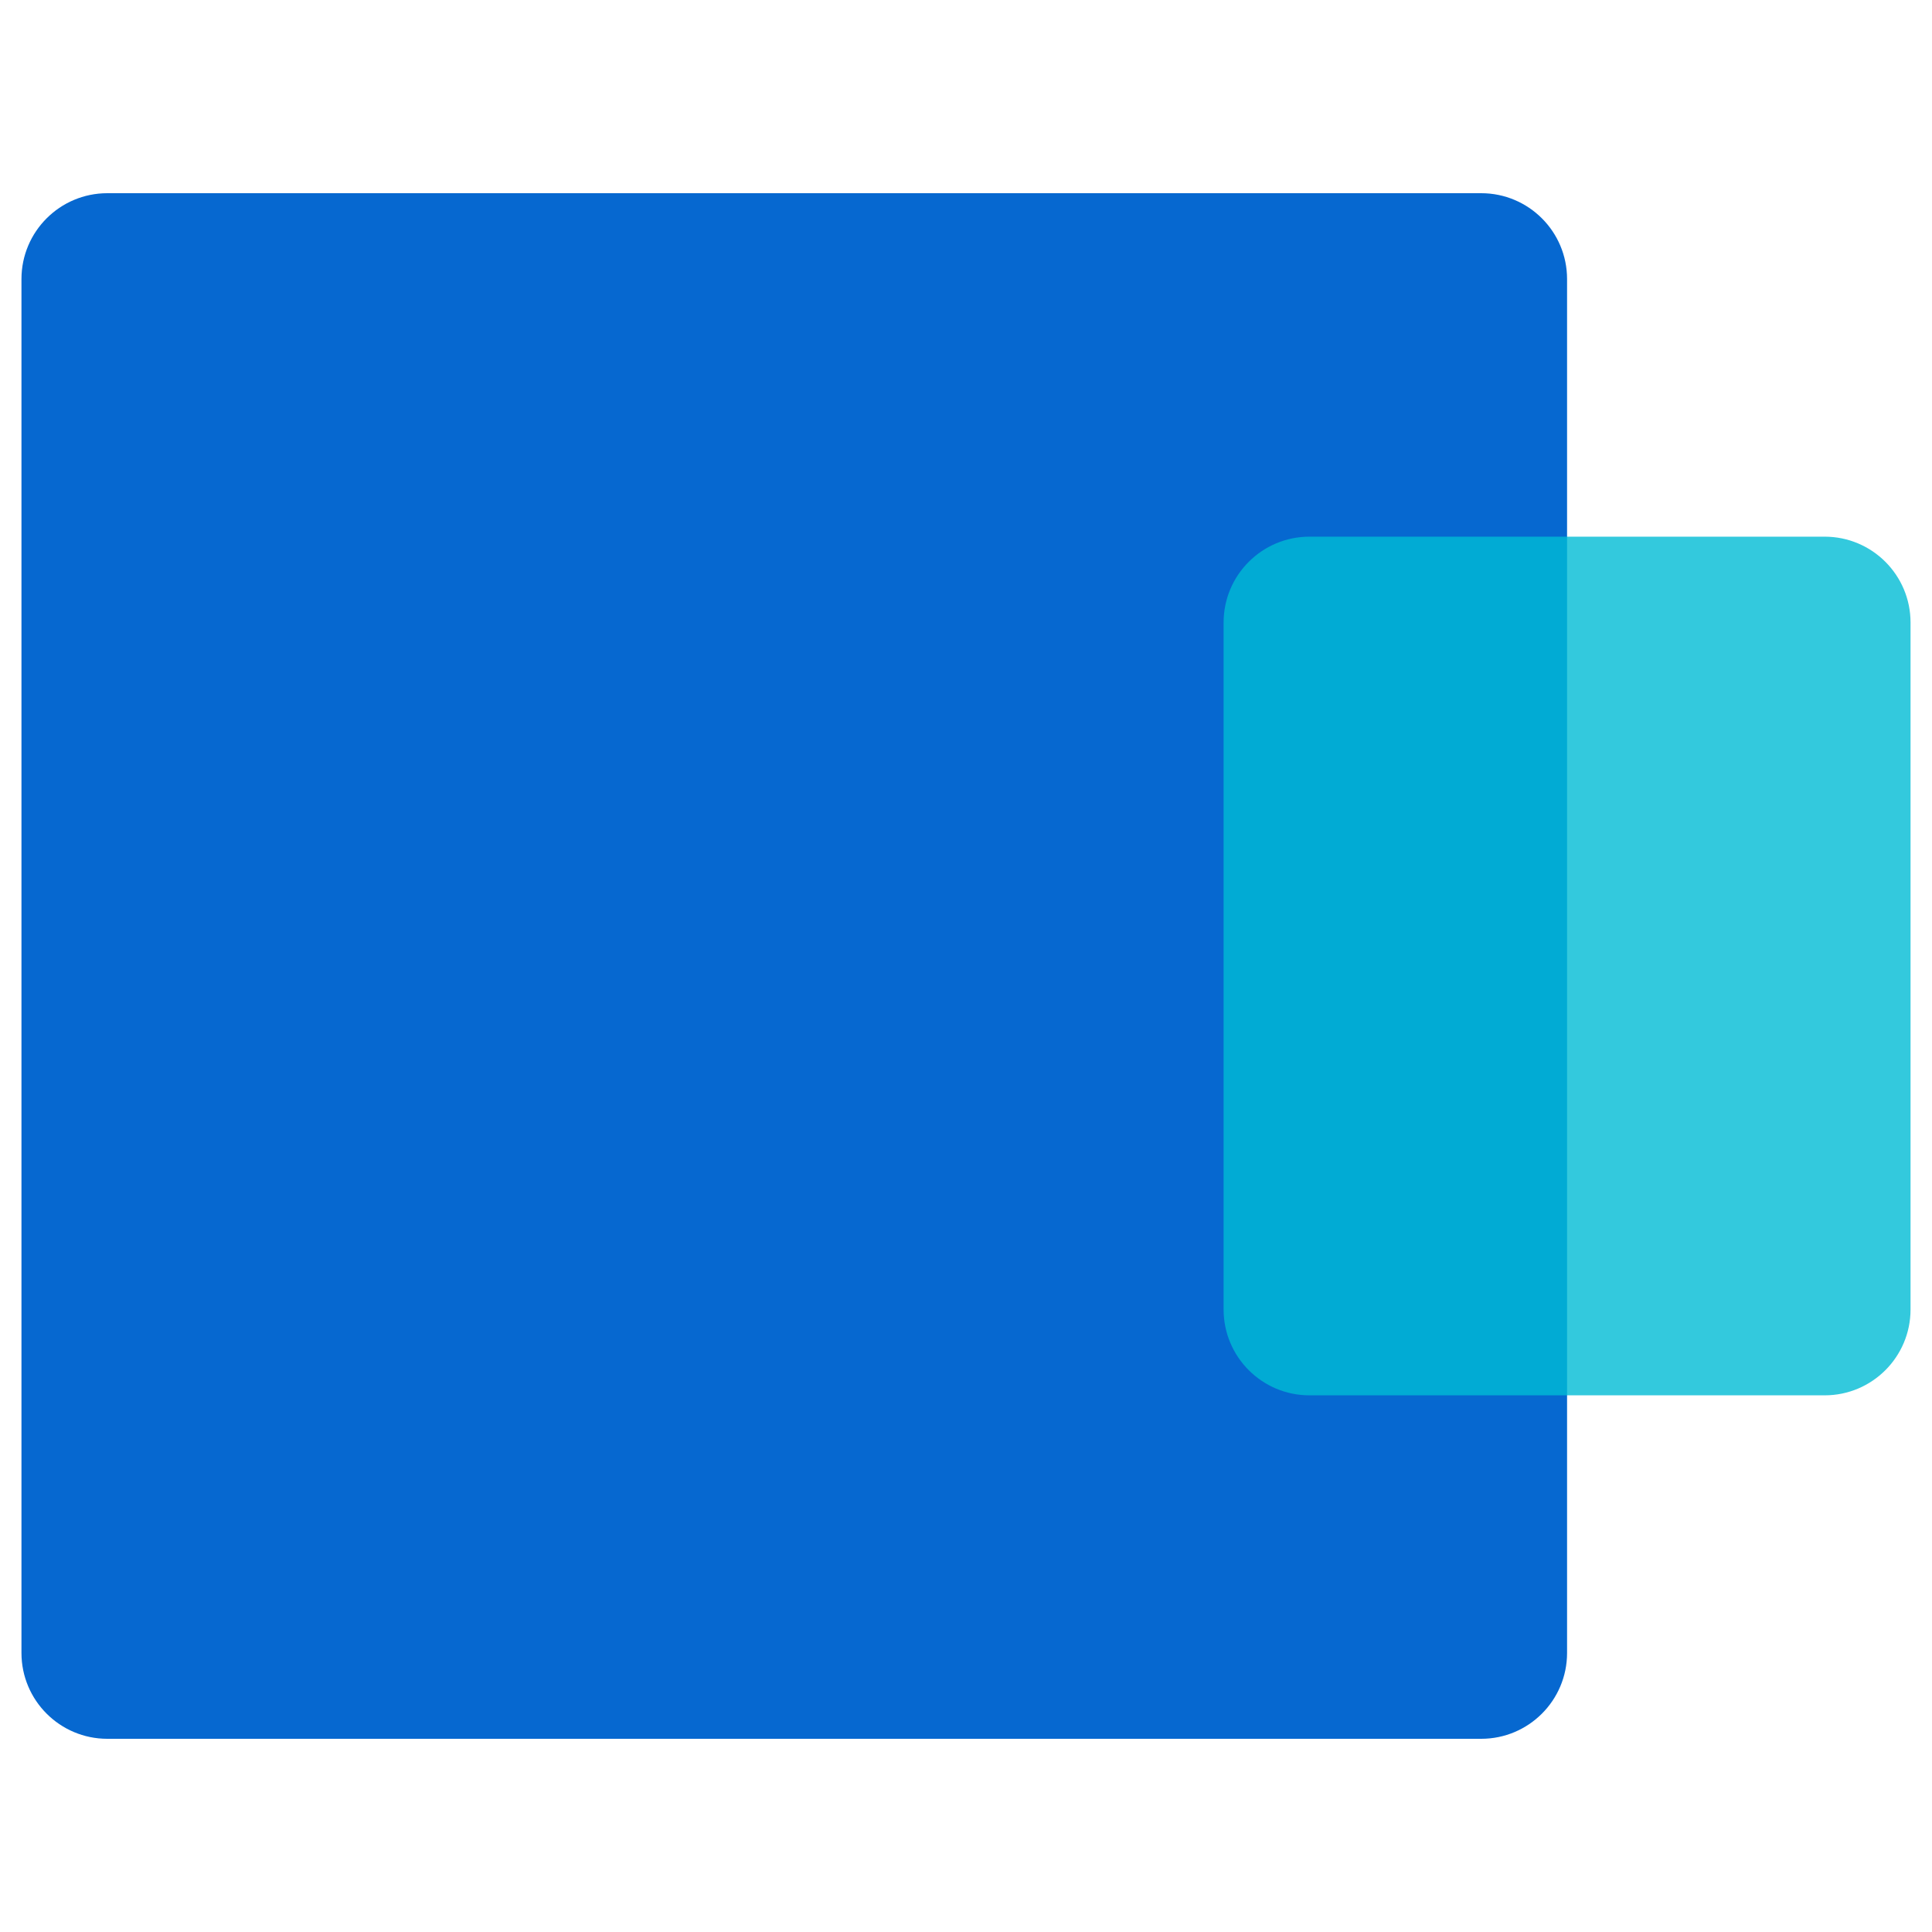
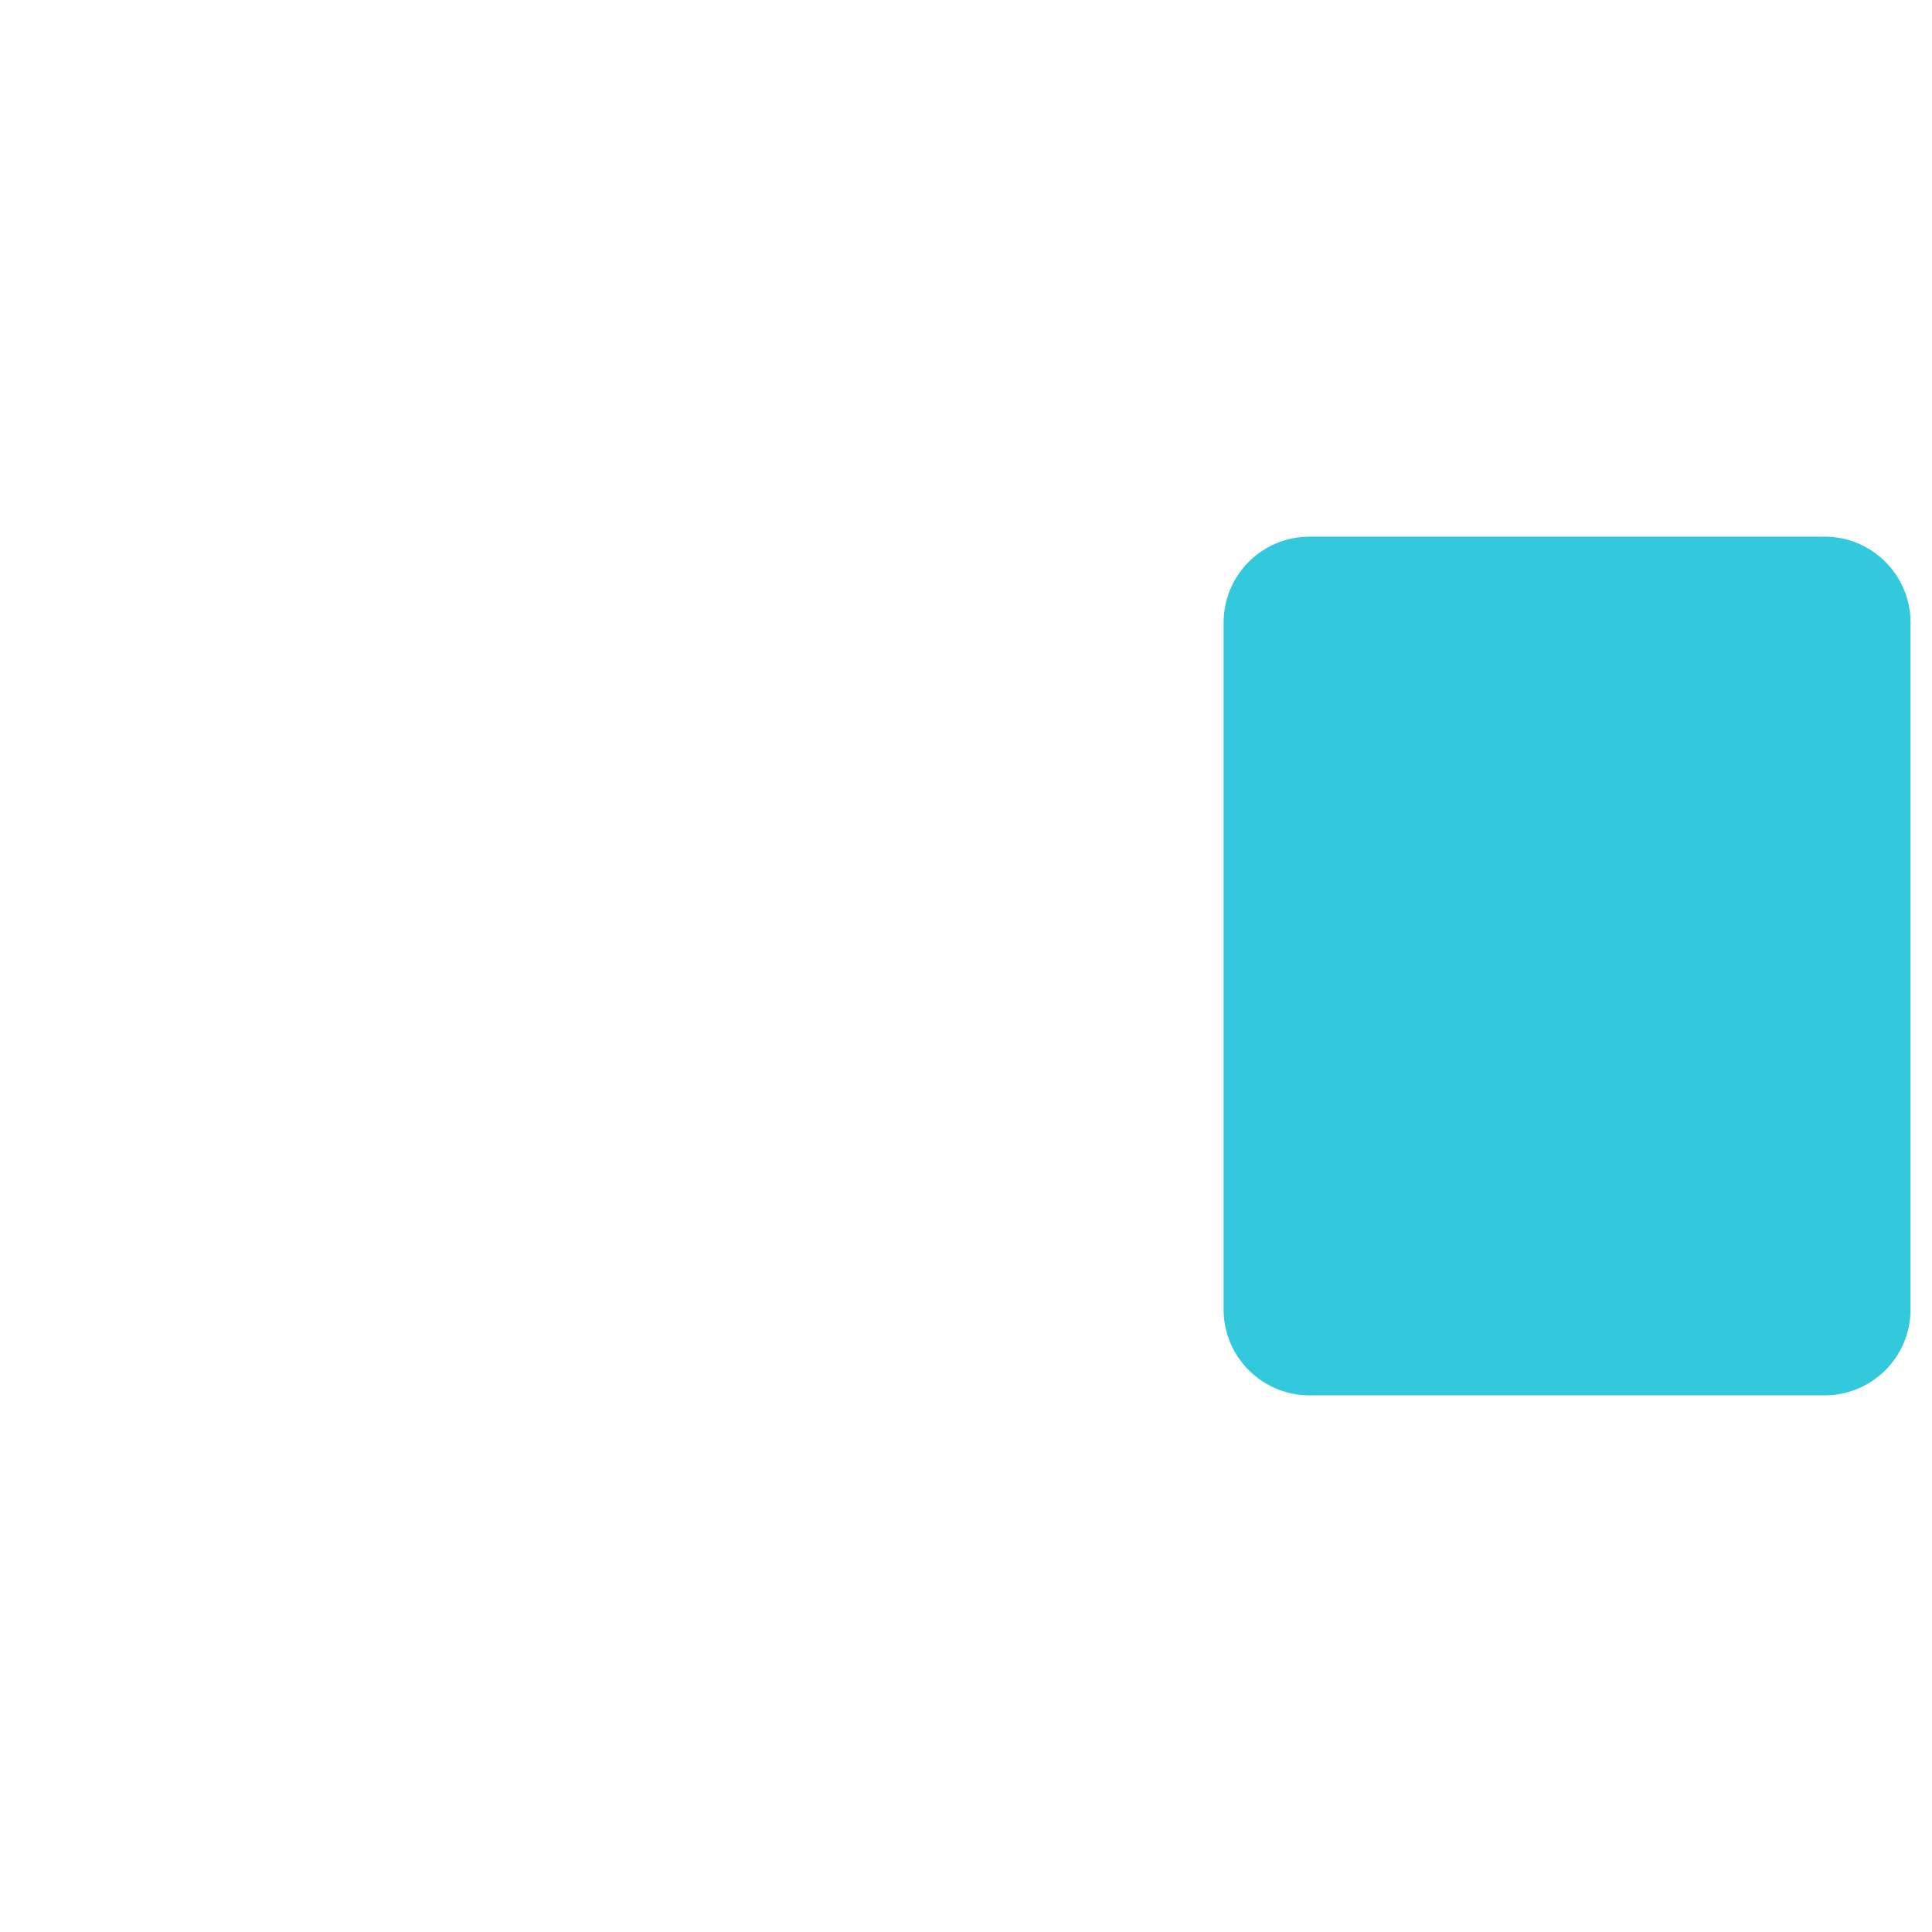
<svg xmlns="http://www.w3.org/2000/svg" width="90" height="90" viewBox="0 0 90 90" fill="none">
-   <path d="M1 13C1 10.791 2.791 9 5 9H69C71.209 9 73 10.791 73 13V77C73 79.209 71.209 81 69 81H5C2.791 81 1 79.209 1 77V13Z" fill="#0668D0" />
  <path opacity="0.8" d="M57 29C57 26.791 58.791 25 61 25H85C87.209 25 89 26.791 89 29V61C89 63.209 87.209 65 85 65H61C58.791 65 57 63.209 57 61V29Z" fill="#00BCD4" />
</svg>